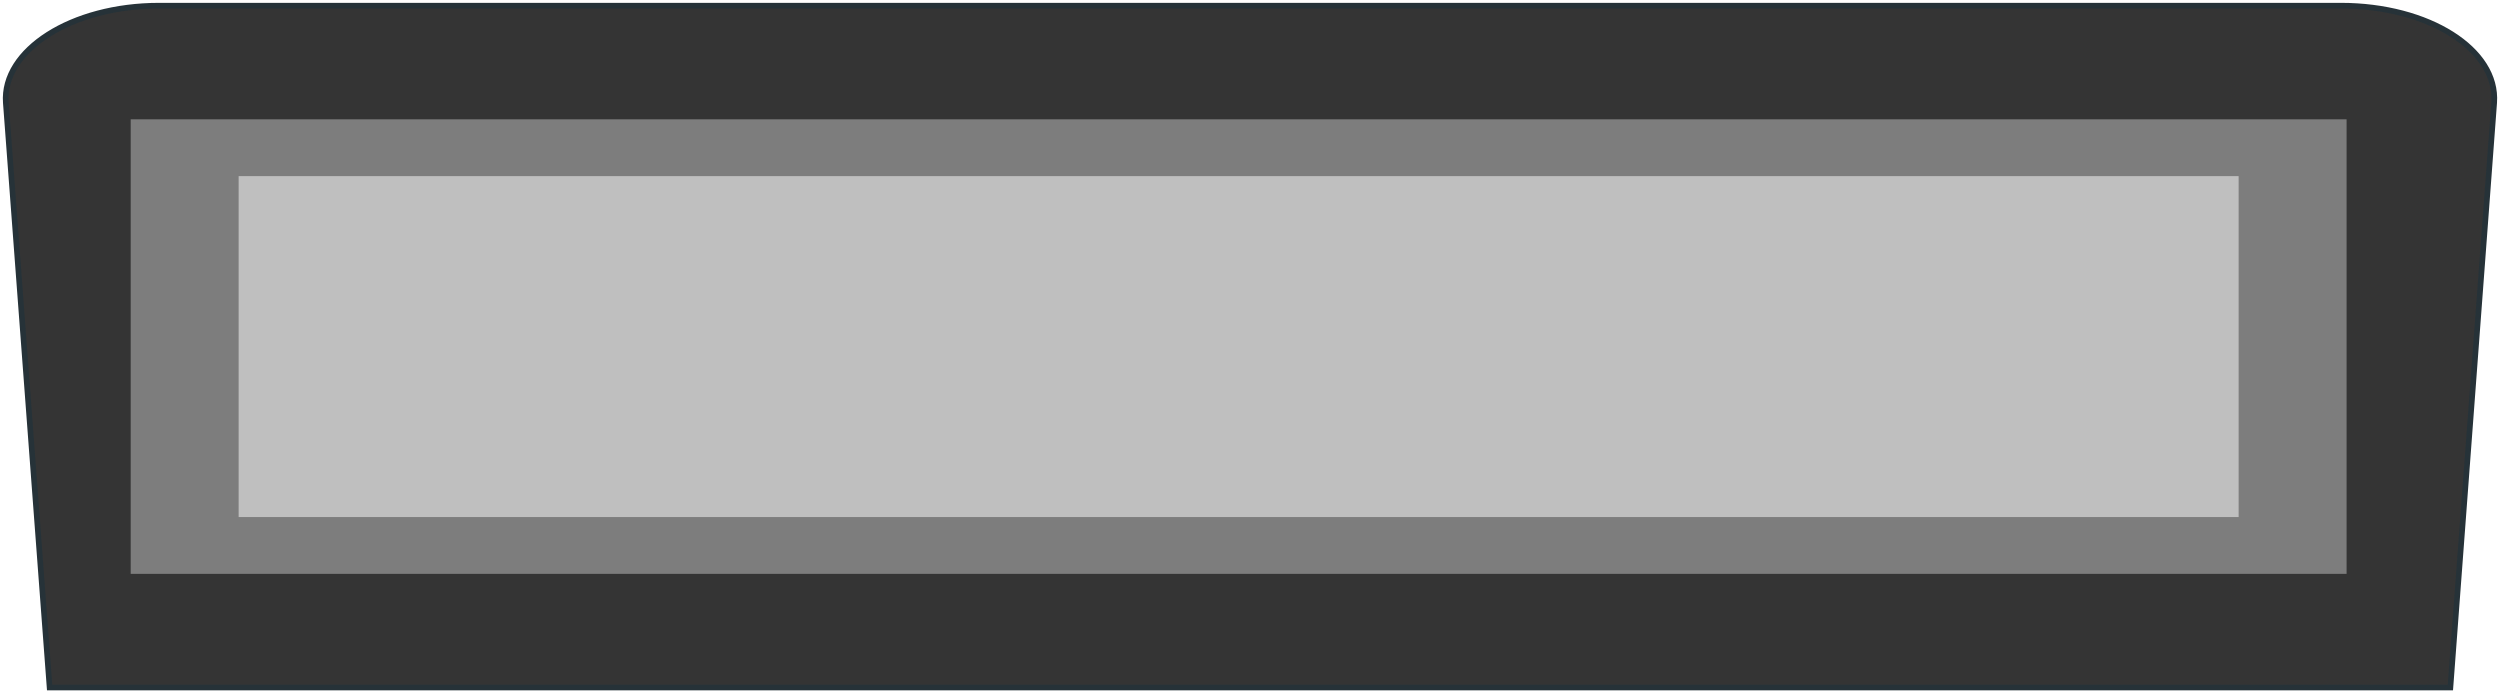
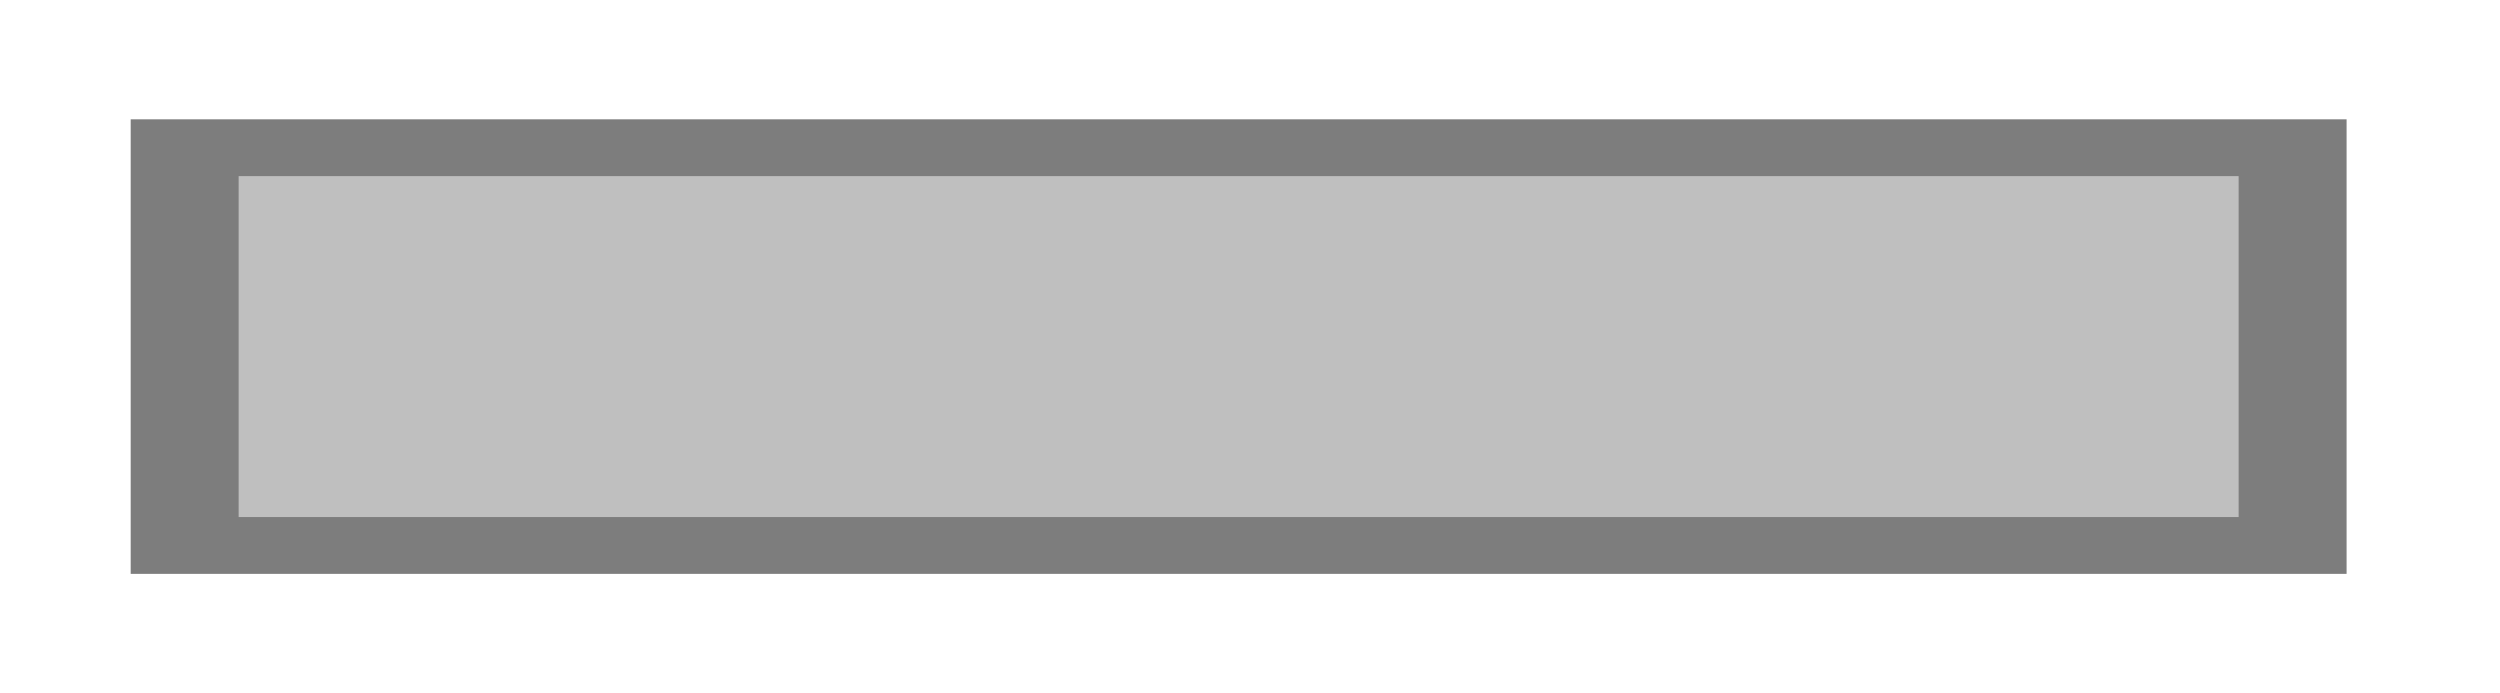
<svg xmlns="http://www.w3.org/2000/svg" width="440" height="122" viewBox="0 0 440 122" fill="none">
-   <path d="M431.266 121L438.973 18.084C439.653 8.715 427.412 1 411.998 1H28.002C12.588 1 0.347 8.853 1.027 18.084L8.734 121H431.266Z" fill="#343434" stroke="#263238" strokeMiterlimit="10" />
  <path d="M413 21H23V101H413V21Z" fill="#7D7D7D" />
  <path d="M394 31H42V91H394V31Z" fill="#BFBFBF" />
</svg>